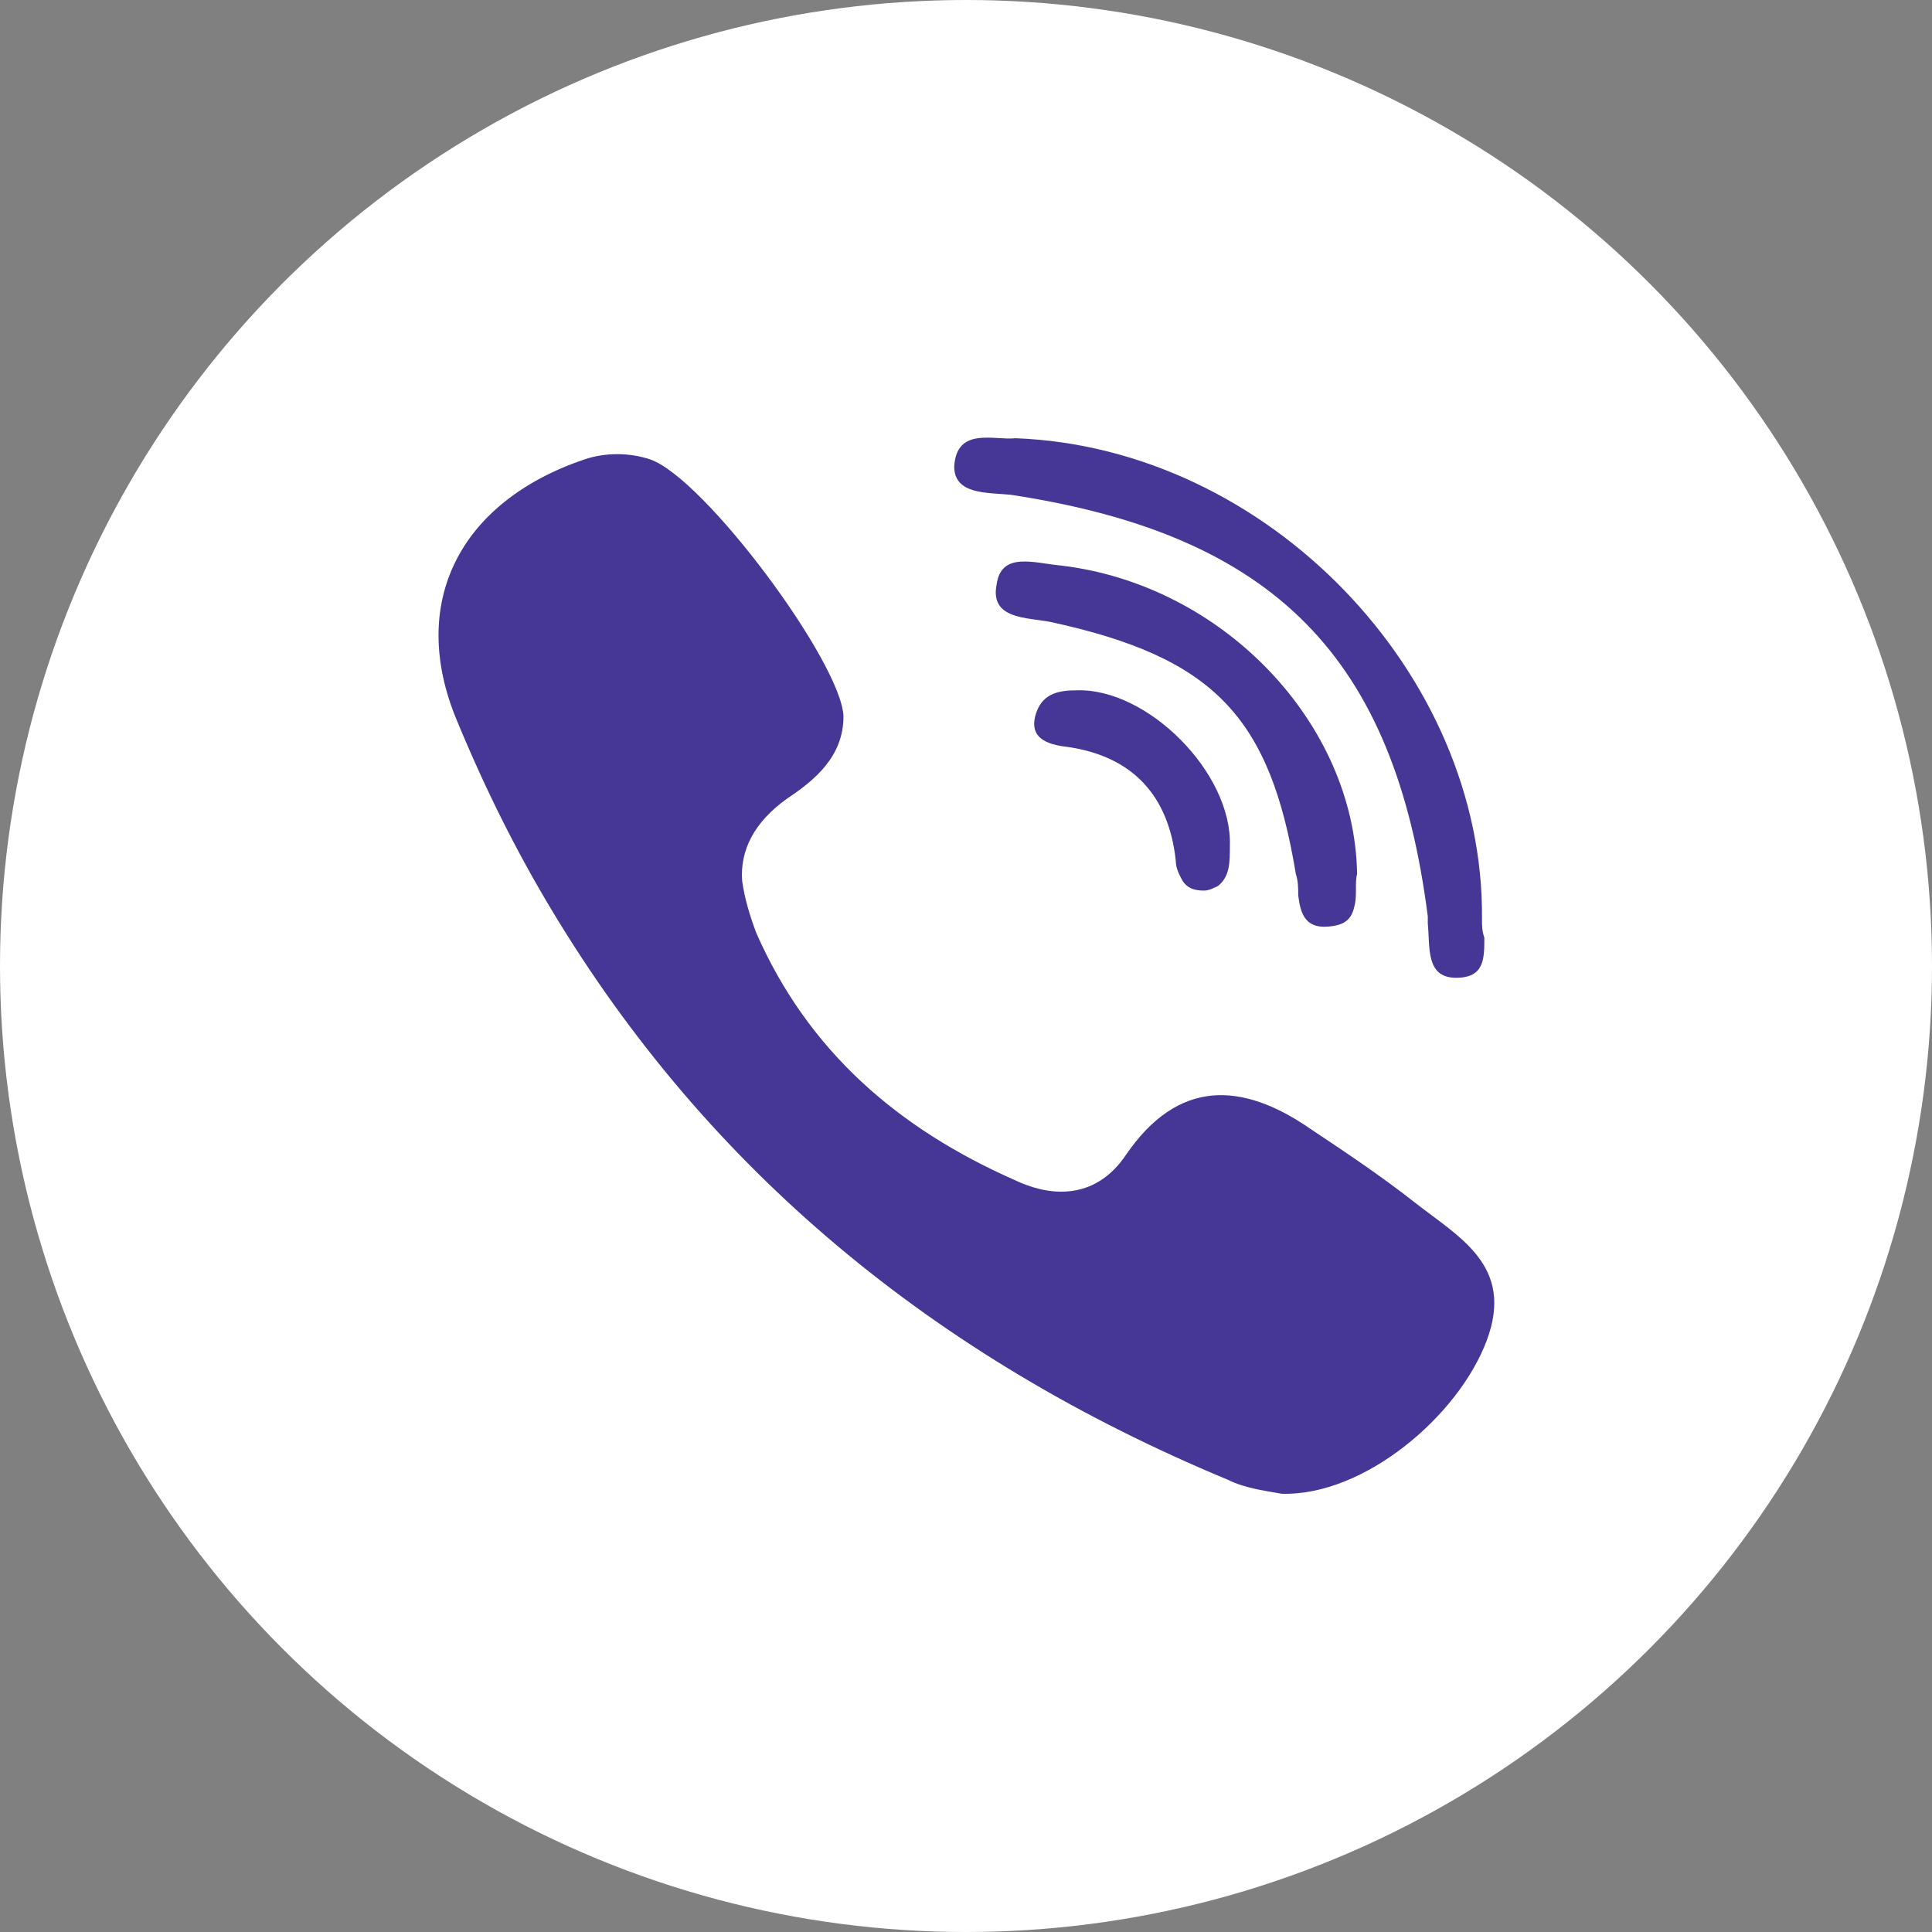
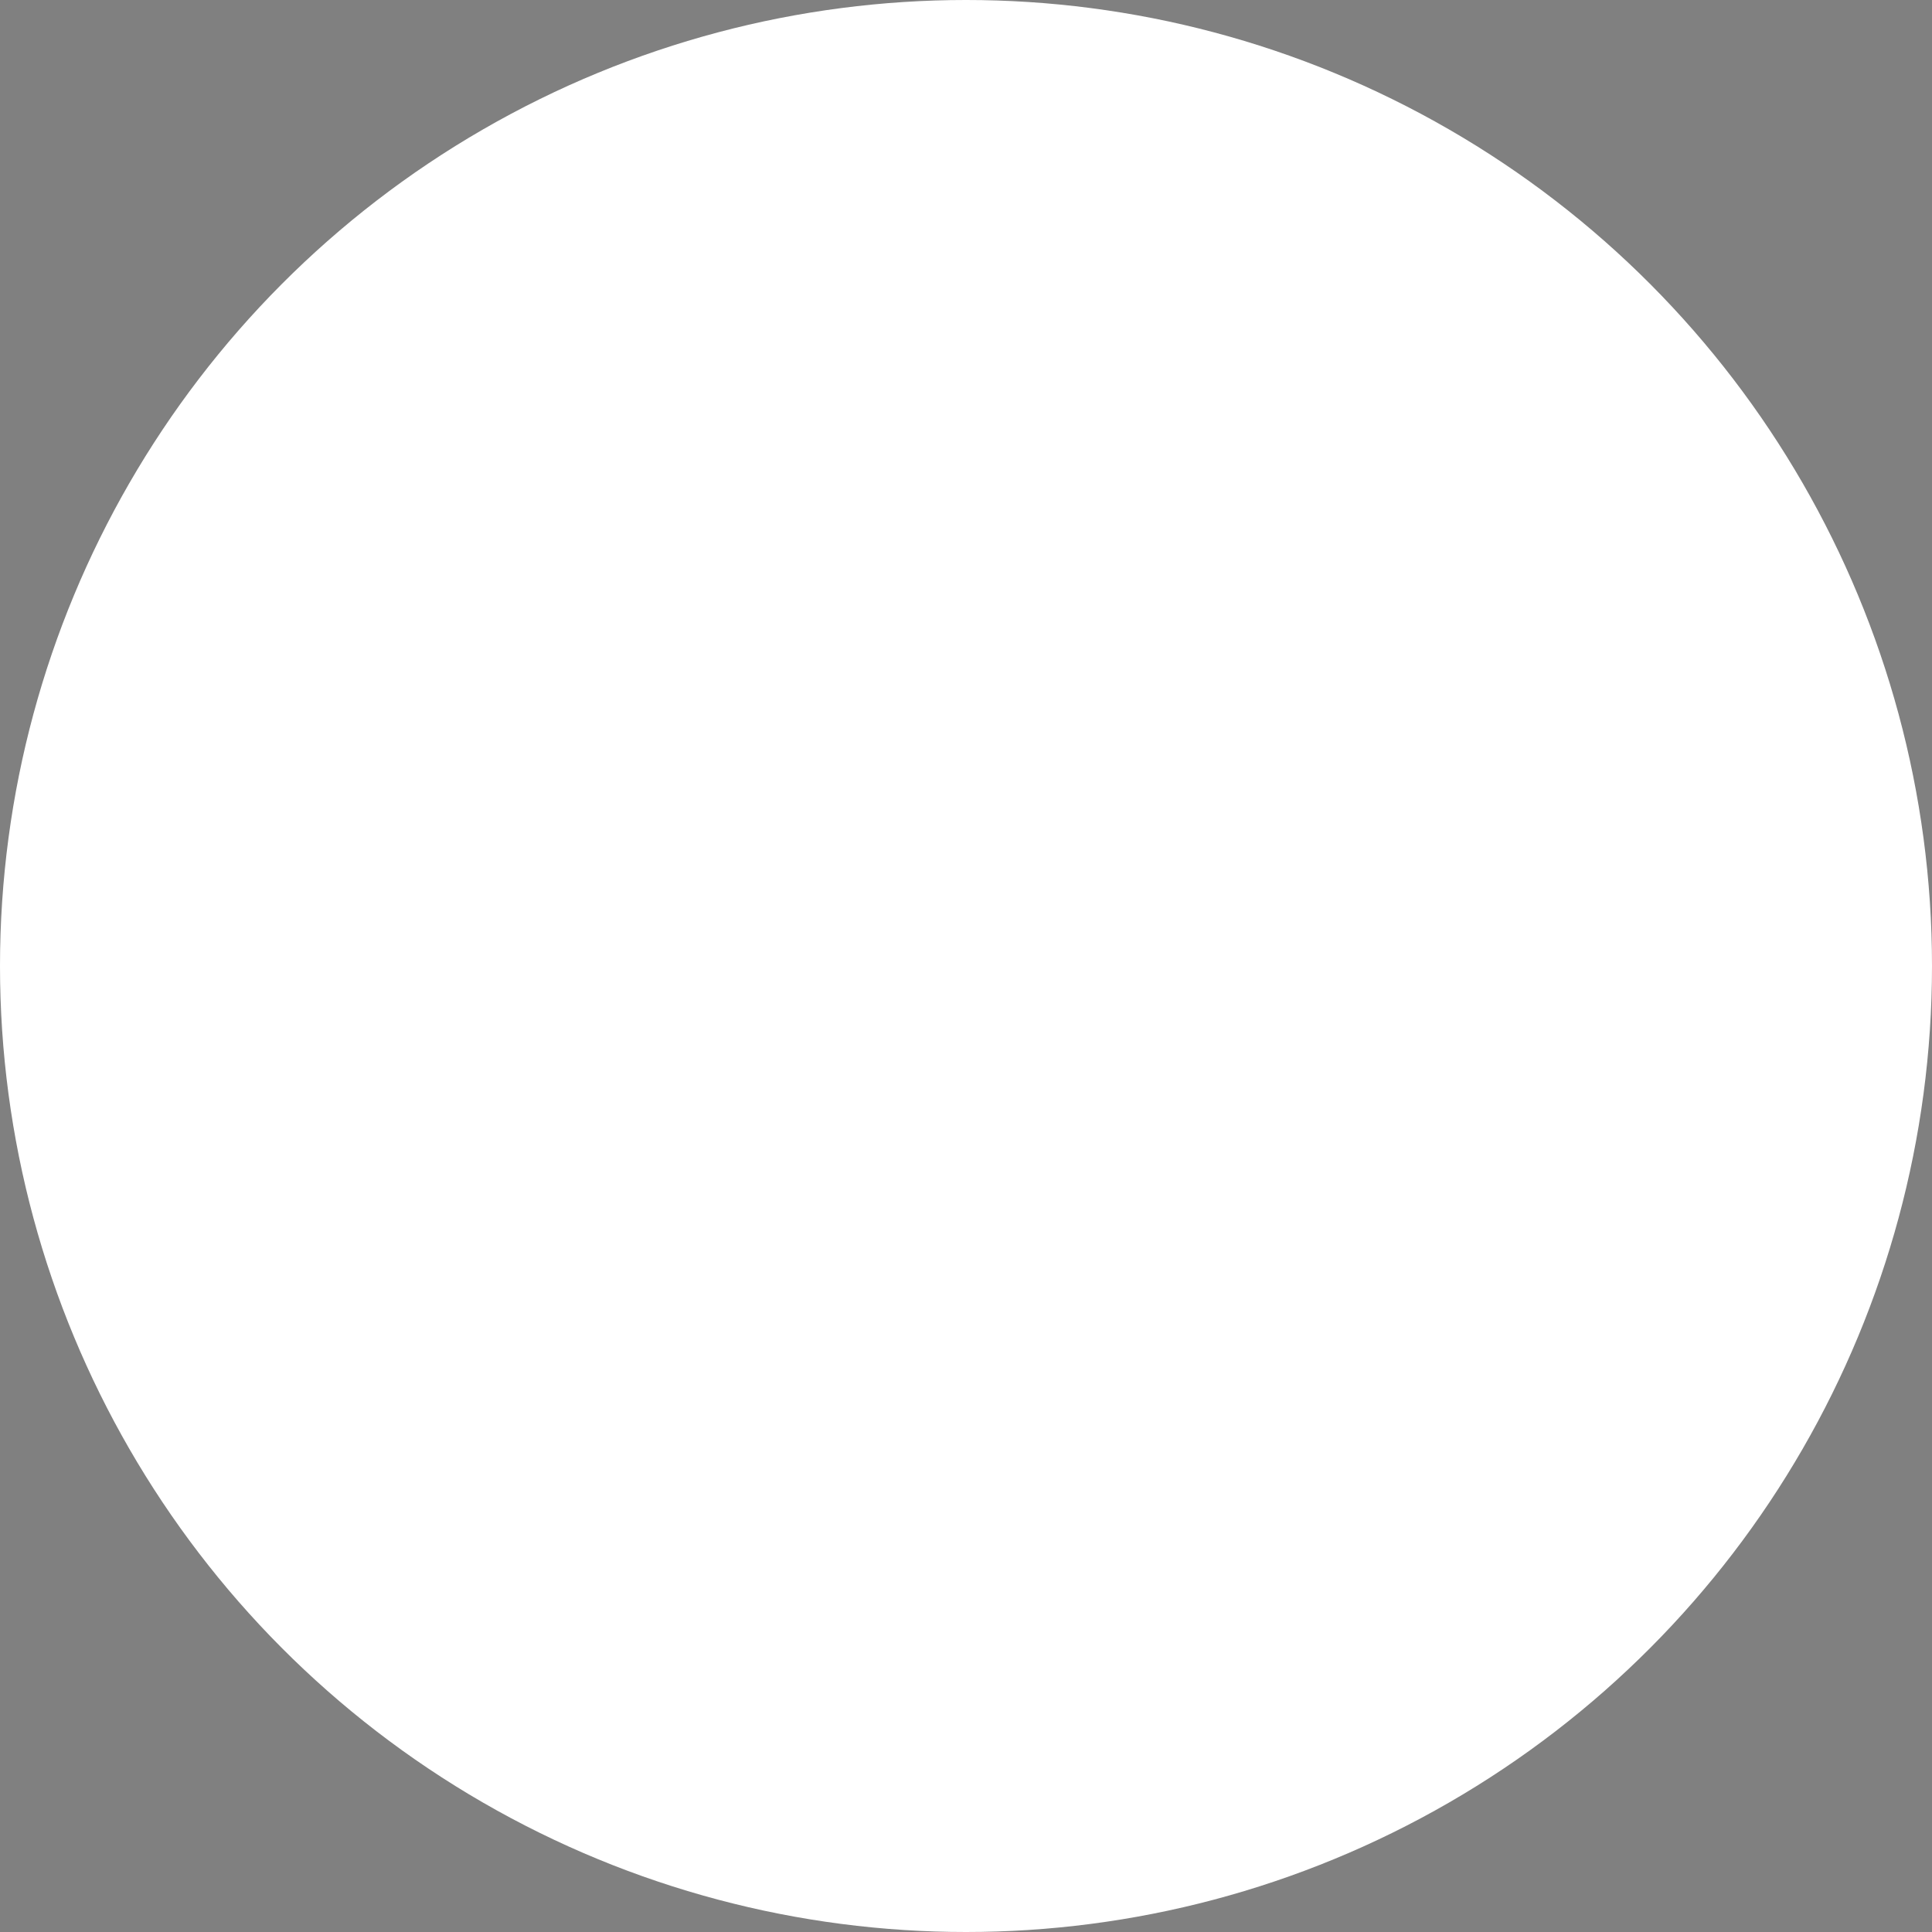
<svg xmlns="http://www.w3.org/2000/svg" version="1.1" id="_x31_6" x="0px" y="0px" viewBox="0 0 82 82" style="enable-background:new 0 0 82 82;" xml:space="preserve">
  <rect x="0" y="0" width="82" height="82" fill="#808080" stroke="none" />
  <style type="text/css">
	.st0{fill:#FFFFFF;}
	.st1{fill:#463695;}
</style>
  <circle class="st0" cx="41" cy="41" r="41" />
-   <path class="st1" d="M45,24c-1.1-0.1-2.5-0.6-2.7,0.8c-0.3,1.5,1.3,1.4,2.3,1.6c6.9,1.5,9.3,4,10.4,10.7c0.1,0.3,0.1,0.6,0.1,0.9  c0.1,0.8,0.3,1.5,1.5,1.3c0.6-0.1,0.8-0.4,0.9-0.9c0.1-0.4,0-1,0.1-1.3C57.5,30.7,51.9,24.8,45,24L45,24z M45.7,29.3  c-0.7,0-1.4,0.1-1.7,0.9c-0.4,1.1,0.4,1.4,1.3,1.5c2.8,0.4,4.3,2.1,4.6,4.8c0,0.4,0.2,0.7,0.3,0.9c0.2,0.3,0.5,0.4,0.9,0.4  c0.2,0,0.4-0.1,0.6-0.2c0.5-0.4,0.5-1,0.5-1.7C52.3,32.8,48.7,29.2,45.7,29.3L45.7,29.3z M60,51c-1.4-1.1-2.9-2.1-4.4-3.1  c-2.9-2-5.6-2.1-7.8,1.1c-1.2,1.8-3,1.9-4.7,1.1c-5-2.2-8.8-5.5-11-10.5c-0.3-0.8-0.5-1.5-0.6-2.2c-0.1-1.3,0.5-2.5,1.9-3.5  c1.2-0.8,2.4-1.8,2.4-3.5c-0.1-2.3-5.9-10.1-8.2-10.9c-0.9-0.3-1.9-0.3-2.8,0c-5.3,1.8-7.5,6.1-5.4,11.1c1.2,2.9,2.5,5.5,4,8  c6.6,11,16.2,19,28.7,24.2c0.8,0.4,1.8,0.5,2.3,0.6c3.5,0.1,7.5-3.3,8.7-6.5C64.3,53.7,61.9,52.5,60,51L60,51z M42.9,21  c11.2,1.7,16.3,6.9,17.7,17.9c0,0.1,0,0.2,0,0.3c0.1,1-0.1,2.3,1.2,2.3c1.2,0,1.2-0.8,1.2-1.7c-0.1-0.3-0.1-0.5-0.1-0.8  c0.1-10.4-9.1-20-19.8-20.4c-0.9,0.1-2.5-0.5-2.6,1.2C40.5,21,41.9,20.9,42.9,21L42.9,21z" />
</svg>